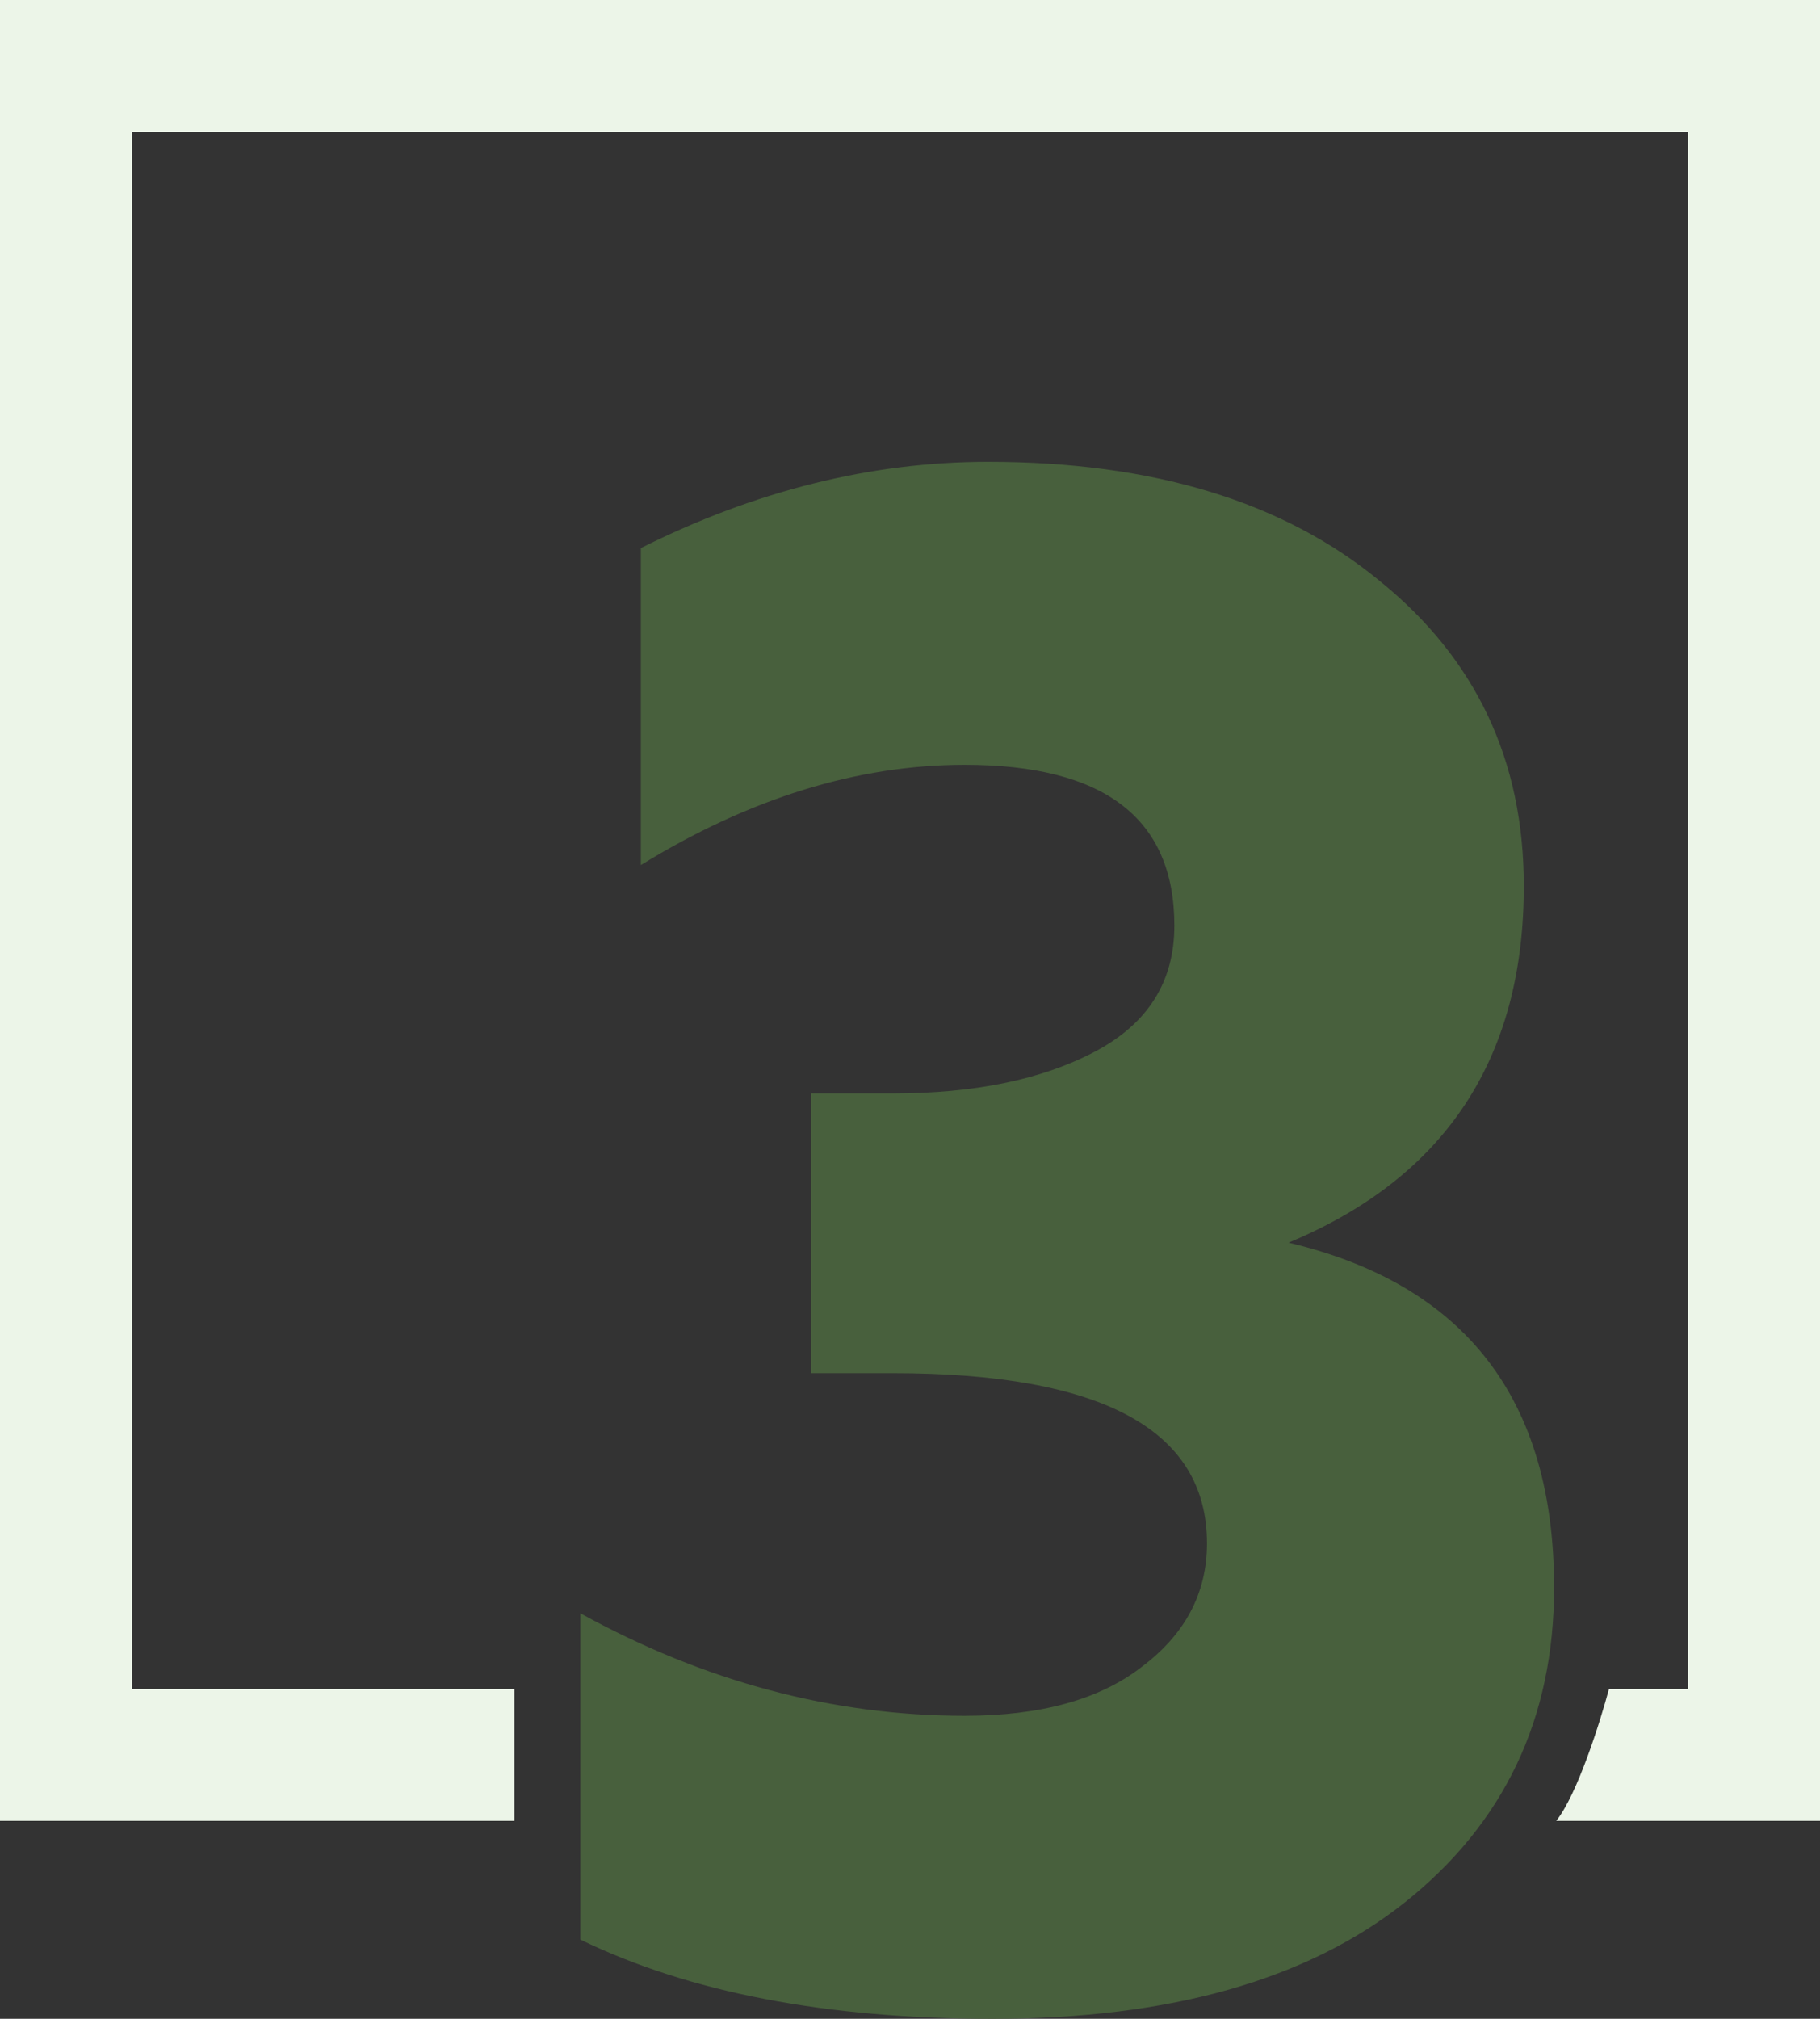
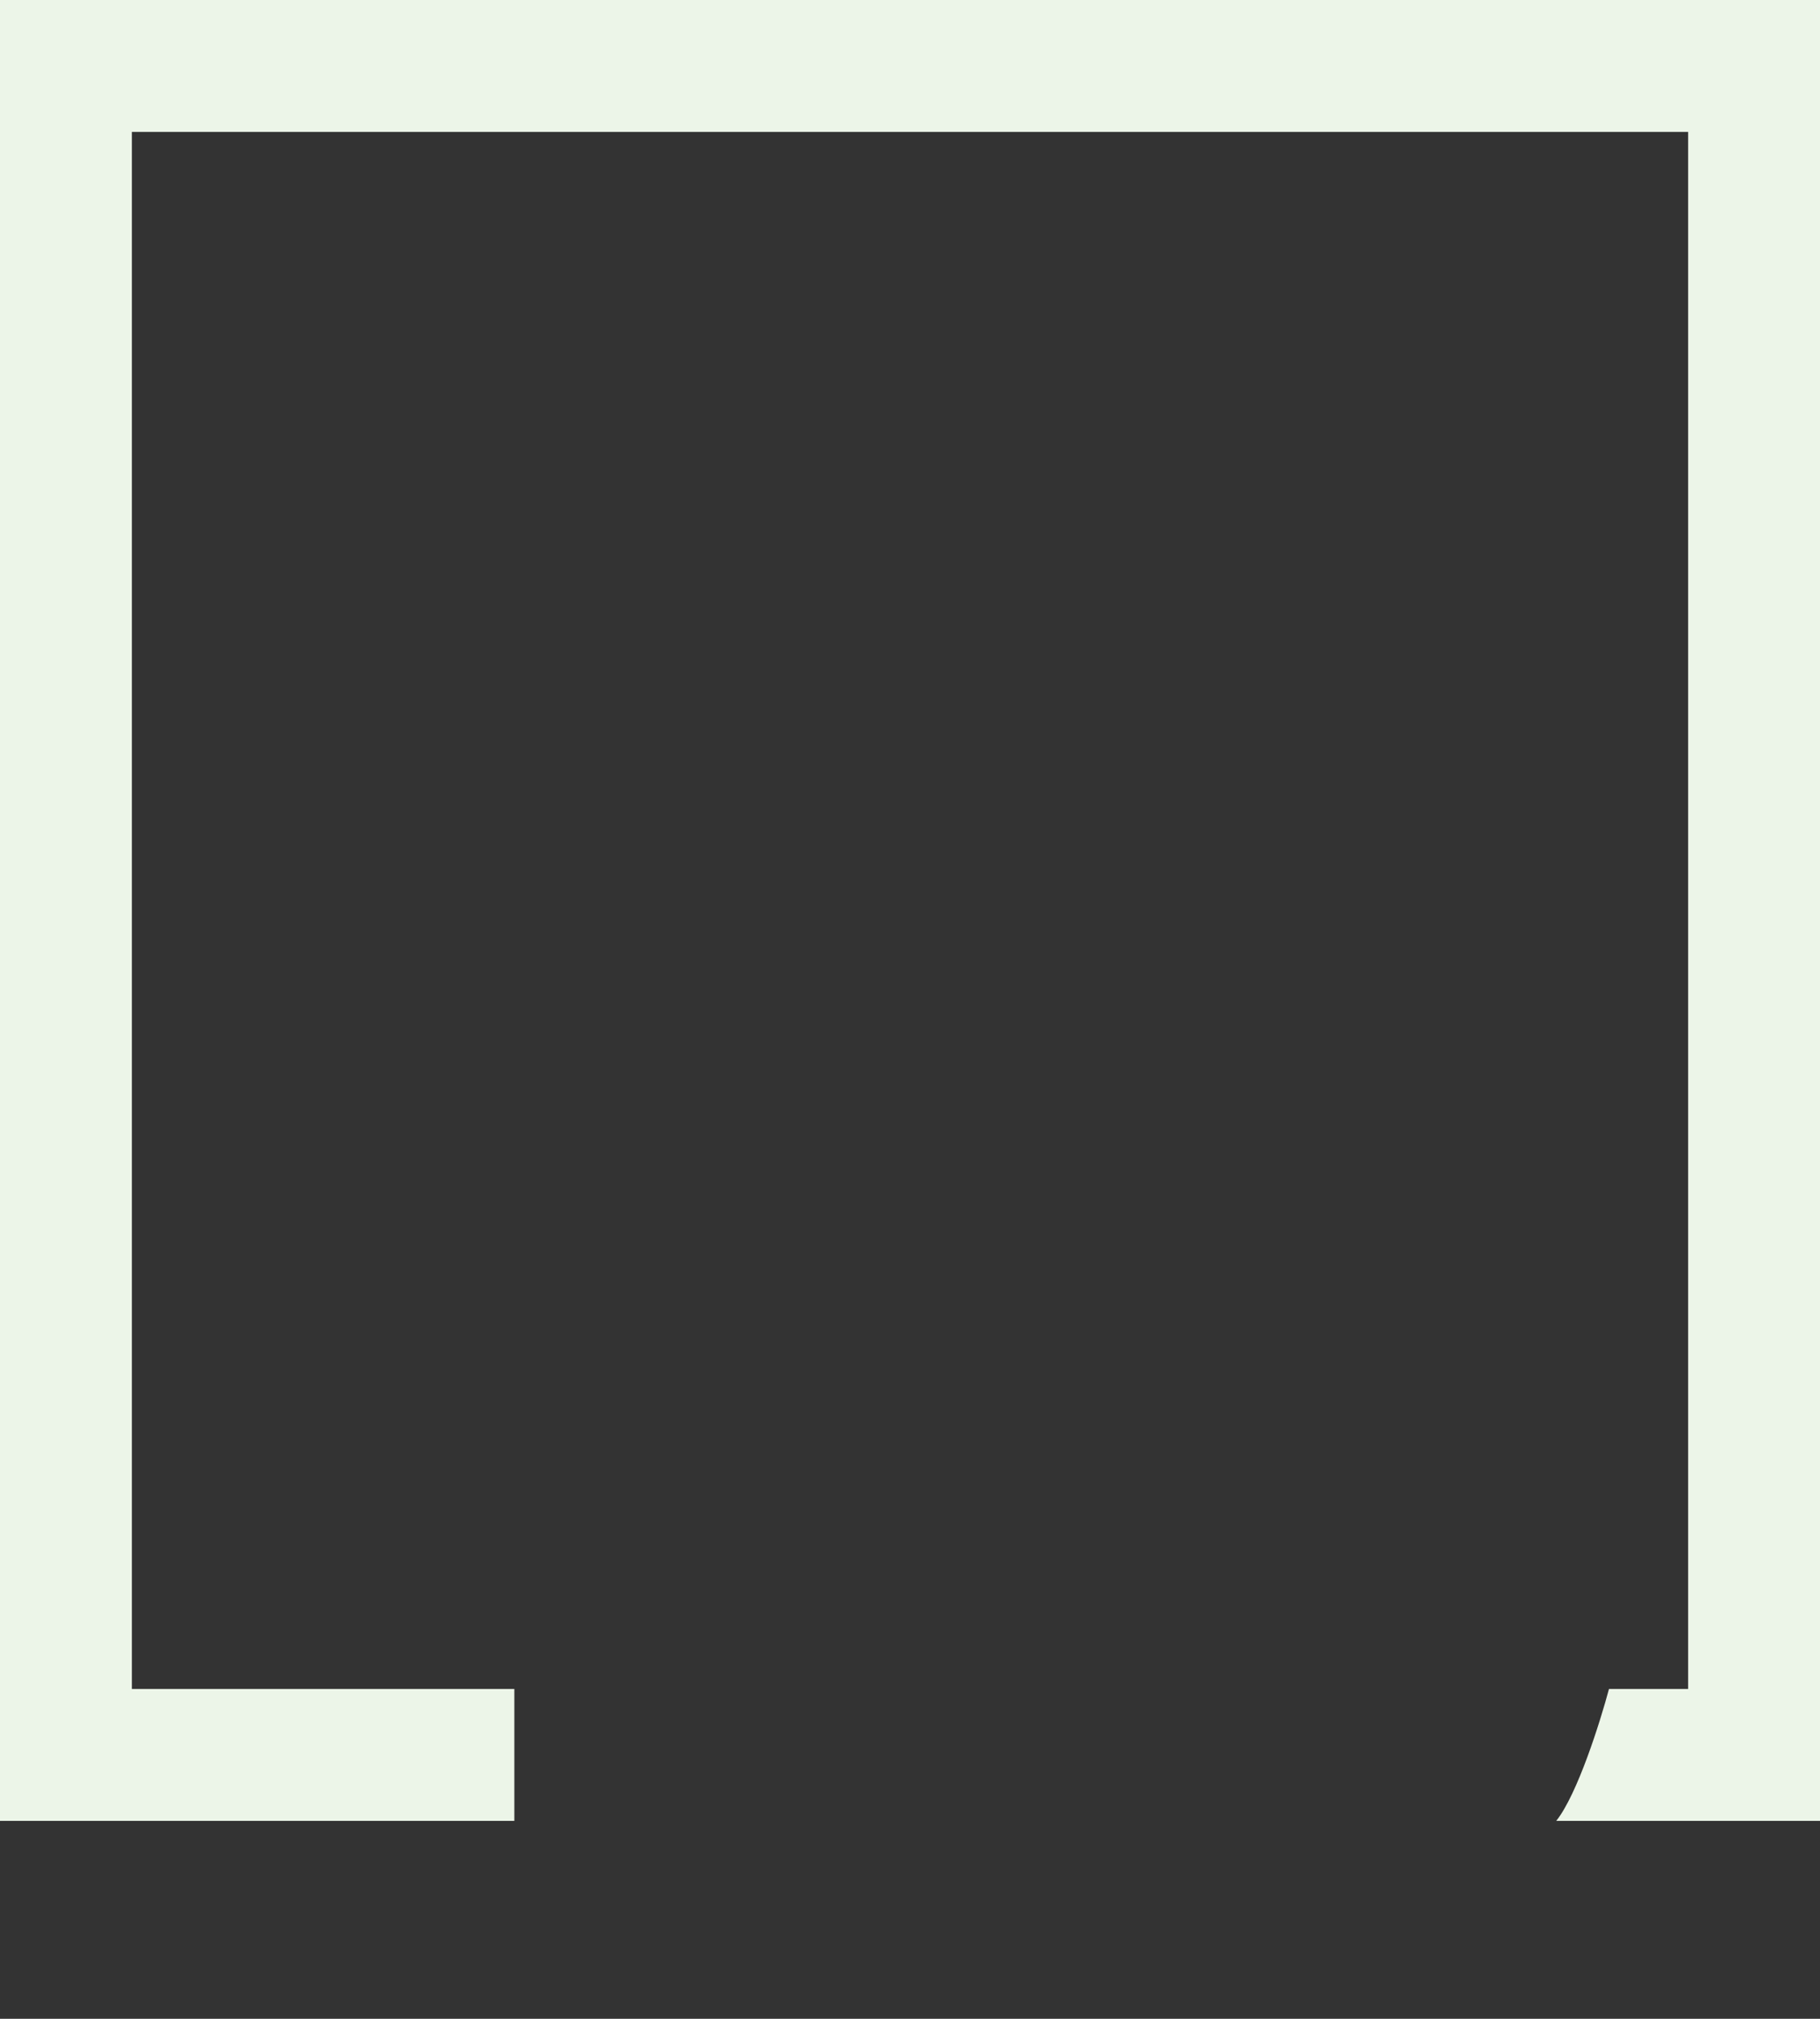
<svg xmlns="http://www.w3.org/2000/svg" width="138" height="153" viewBox="0 0 138 153" fill="none">
  <rect x="0" y="0" width="138" height="153" fill="#333333" stroke="none" />
  <path fill-rule="evenodd" clip-rule="evenodd" d="M138 0H0V138H39V128H10V10H128V128H122C121.333 130.5 119.6 136 118 138H138V0Z" fill="#ECF5E8" />
-   <path d="M48.593 65.56V41.536C57.307 37.179 66.081 35 74.913 35C87.396 35 97.288 38.003 104.59 44.009C111.891 49.897 115.542 57.611 115.542 67.15C115.542 80.222 109.595 89.231 97.701 94.177C111.126 97.356 117.838 106.071 117.838 120.32C117.838 130.213 114.07 138.162 106.533 144.168C99.114 150.056 88.692 153 75.266 153C62.666 153 52.243 150.998 44 146.994V122.263C53.421 127.445 63.137 130.036 73.147 130.036C78.917 130.036 83.392 128.799 86.572 126.326C89.869 123.853 91.518 120.733 91.518 116.964C91.518 108.367 83.569 104.069 67.671 104.069H61.488V82.871H67.671C73.912 82.871 79.035 81.811 83.039 79.692C87.043 77.572 89.045 74.392 89.045 70.153C89.045 62.027 83.746 57.964 73.147 57.964C65.021 57.964 56.836 60.496 48.593 65.56Z" fill="#48603D" />
</svg>